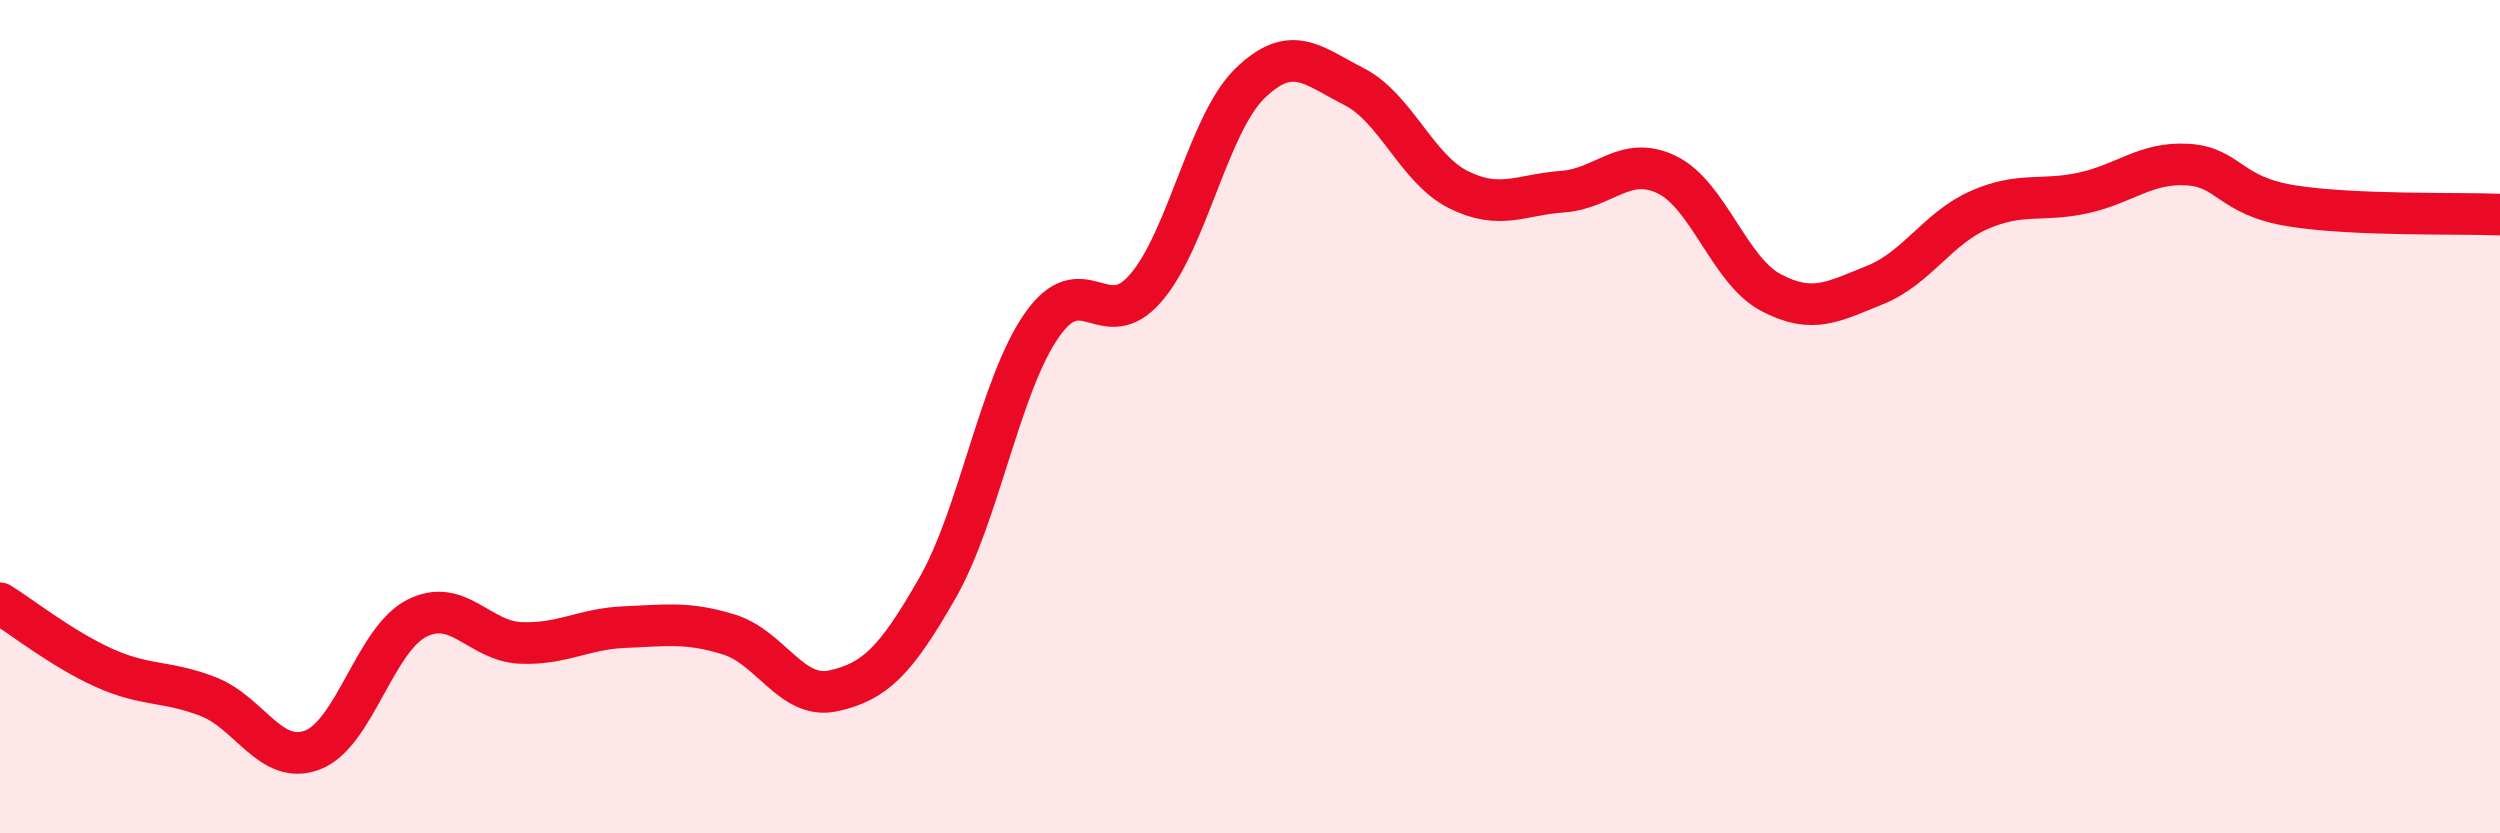
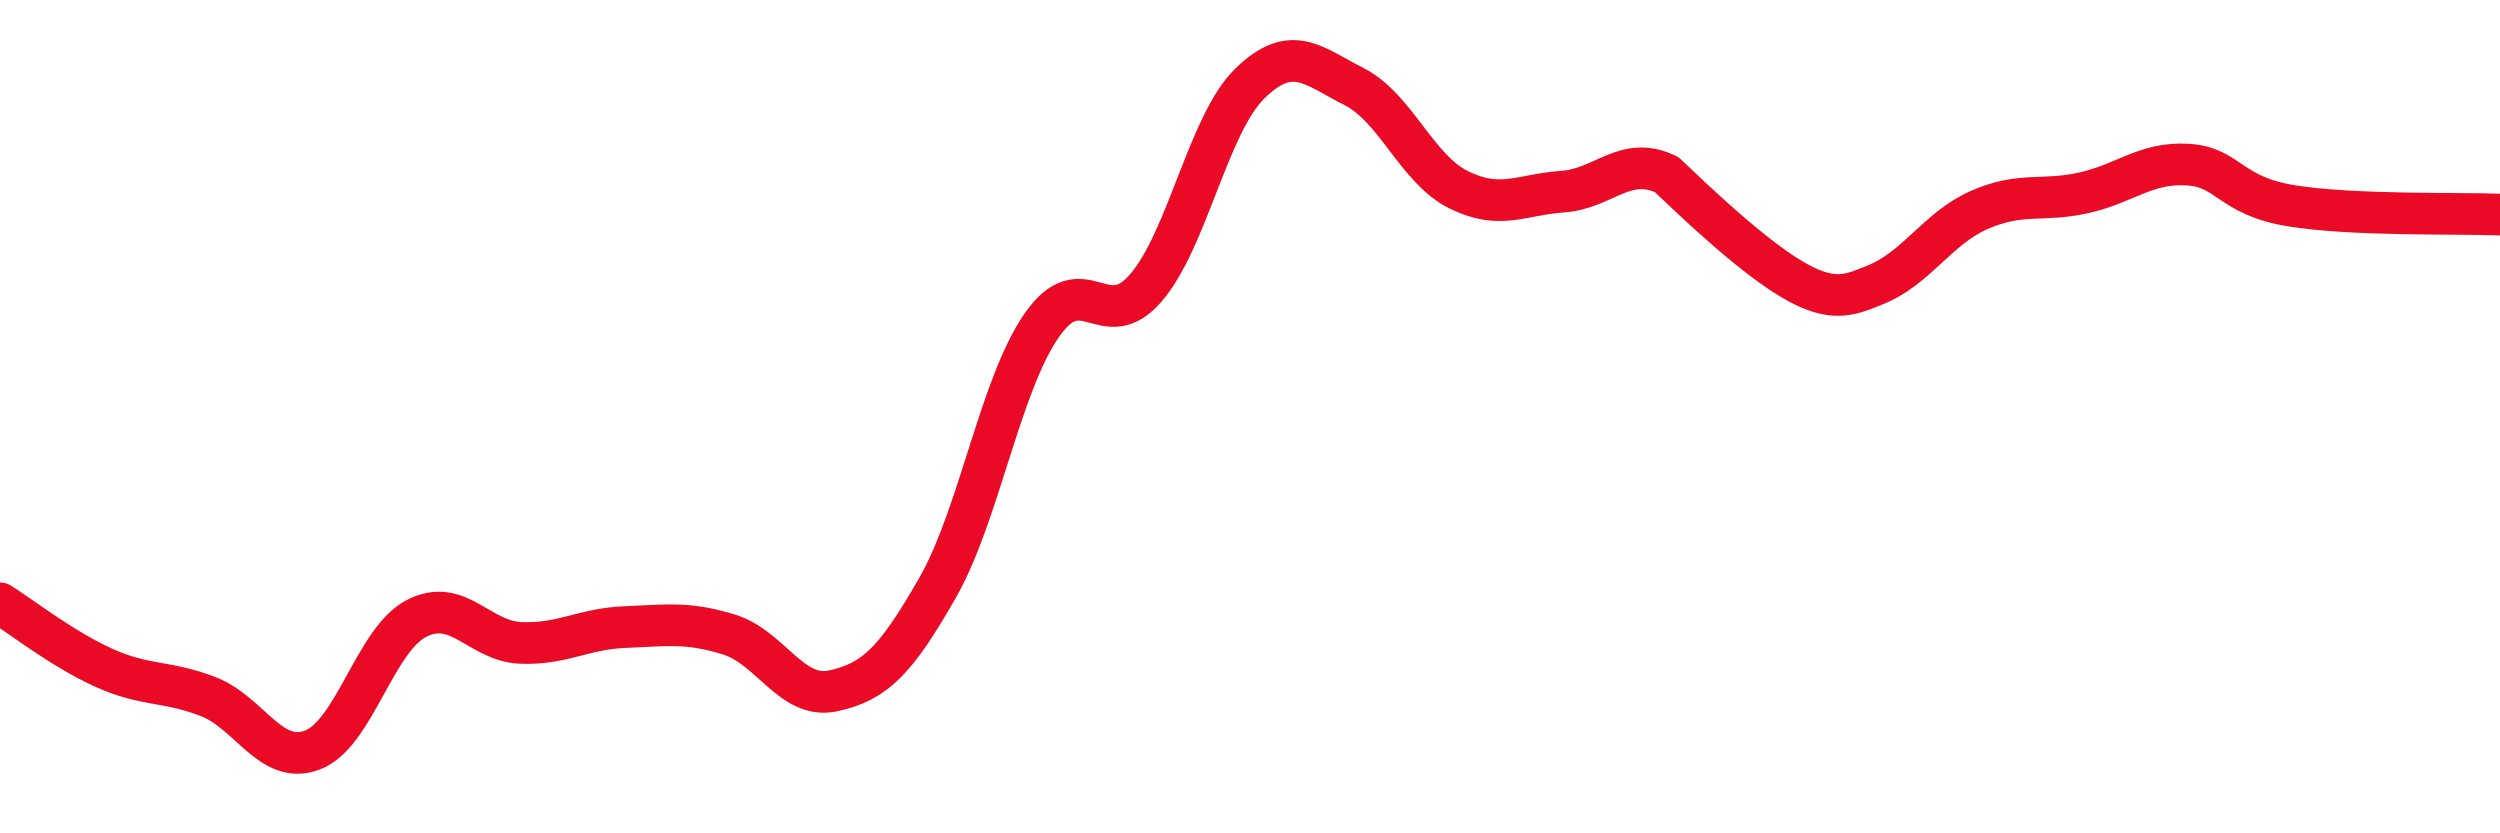
<svg xmlns="http://www.w3.org/2000/svg" width="60" height="20" viewBox="0 0 60 20">
-   <path d="M 0,14.48 C 0.5,14.79 1.5,15.58 2.5,16.03 C 3.5,16.48 4,16.33 5,16.72 C 6,17.11 6.5,18.38 7.5,18 C 8.5,17.62 9,15.35 10,14.84 C 11,14.33 11.5,15.39 12.5,15.43 C 13.5,15.47 14,15.09 15,15.05 C 16,15.01 16.5,14.92 17.5,15.23 C 18.5,15.54 19,16.8 20,16.58 C 21,16.36 21.5,15.86 22.5,14.11 C 23.5,12.36 24,9.25 25,7.81 C 26,6.37 26.5,8.07 27.5,6.91 C 28.5,5.75 29,2.97 30,2 C 31,1.03 31.5,1.57 32.5,2.08 C 33.5,2.59 34,4.05 35,4.55 C 36,5.05 36.5,4.67 37.5,4.6 C 38.5,4.53 39,3.71 40,4.19 C 41,4.67 41.5,6.49 42.5,7.02 C 43.5,7.55 44,7.24 45,6.84 C 46,6.44 46.5,5.48 47.5,5.04 C 48.5,4.6 49,4.85 50,4.63 C 51,4.41 51.5,3.89 52.5,3.95 C 53.5,4.01 53.5,4.7 55,4.94 C 56.5,5.18 59,5.11 60,5.15L60 20L0 20Z" fill="#EB0A25" opacity="0.1" stroke-linecap="round" stroke-linejoin="round" />
-   <path d="M 0,14.48 C 0.5,14.79 1.5,15.58 2.5,16.03 C 3.5,16.48 4,16.33 5,16.72 C 6,17.11 6.5,18.38 7.5,18 C 8.5,17.62 9,15.35 10,14.84 C 11,14.33 11.5,15.39 12.5,15.43 C 13.5,15.47 14,15.09 15,15.05 C 16,15.01 16.5,14.92 17.5,15.23 C 18.5,15.54 19,16.8 20,16.58 C 21,16.36 21.5,15.86 22.5,14.11 C 23.5,12.36 24,9.25 25,7.81 C 26,6.37 26.5,8.07 27.5,6.91 C 28.5,5.75 29,2.97 30,2 C 31,1.03 31.5,1.57 32.5,2.08 C 33.5,2.59 34,4.05 35,4.55 C 36,5.05 36.5,4.67 37.5,4.6 C 38.5,4.53 39,3.71 40,4.19 C 41,4.67 41.5,6.49 42.5,7.02 C 43.5,7.55 44,7.24 45,6.84 C 46,6.44 46.5,5.48 47.5,5.04 C 48.5,4.6 49,4.85 50,4.63 C 51,4.41 51.5,3.89 52.5,3.95 C 53.5,4.01 53.5,4.7 55,4.94 C 56.5,5.18 59,5.11 60,5.15" stroke="#EB0A25" stroke-width="1" fill="none" stroke-linecap="round" stroke-linejoin="round" />
+   <path d="M 0,14.48 C 0.5,14.79 1.5,15.58 2.5,16.03 C 3.5,16.48 4,16.33 5,16.72 C 6,17.11 6.5,18.38 7.5,18 C 8.5,17.62 9,15.35 10,14.84 C 11,14.33 11.5,15.39 12.5,15.43 C 13.5,15.47 14,15.09 15,15.05 C 16,15.01 16.5,14.92 17.5,15.23 C 18.5,15.54 19,16.8 20,16.58 C 21,16.36 21.5,15.86 22.5,14.11 C 23.5,12.36 24,9.25 25,7.81 C 26,6.37 26.5,8.07 27.5,6.91 C 28.5,5.75 29,2.97 30,2 C 31,1.03 31.5,1.57 32.5,2.08 C 33.5,2.59 34,4.05 35,4.55 C 36,5.05 36.5,4.67 37.5,4.6 C 38.5,4.53 39,3.71 40,4.19 C 43.5,7.55 44,7.24 45,6.84 C 46,6.44 46.5,5.48 47.5,5.04 C 48.5,4.6 49,4.85 50,4.63 C 51,4.41 51.5,3.89 52.5,3.95 C 53.5,4.01 53.5,4.7 55,4.94 C 56.5,5.18 59,5.11 60,5.15" stroke="#EB0A25" stroke-width="1" fill="none" stroke-linecap="round" stroke-linejoin="round" />
</svg>